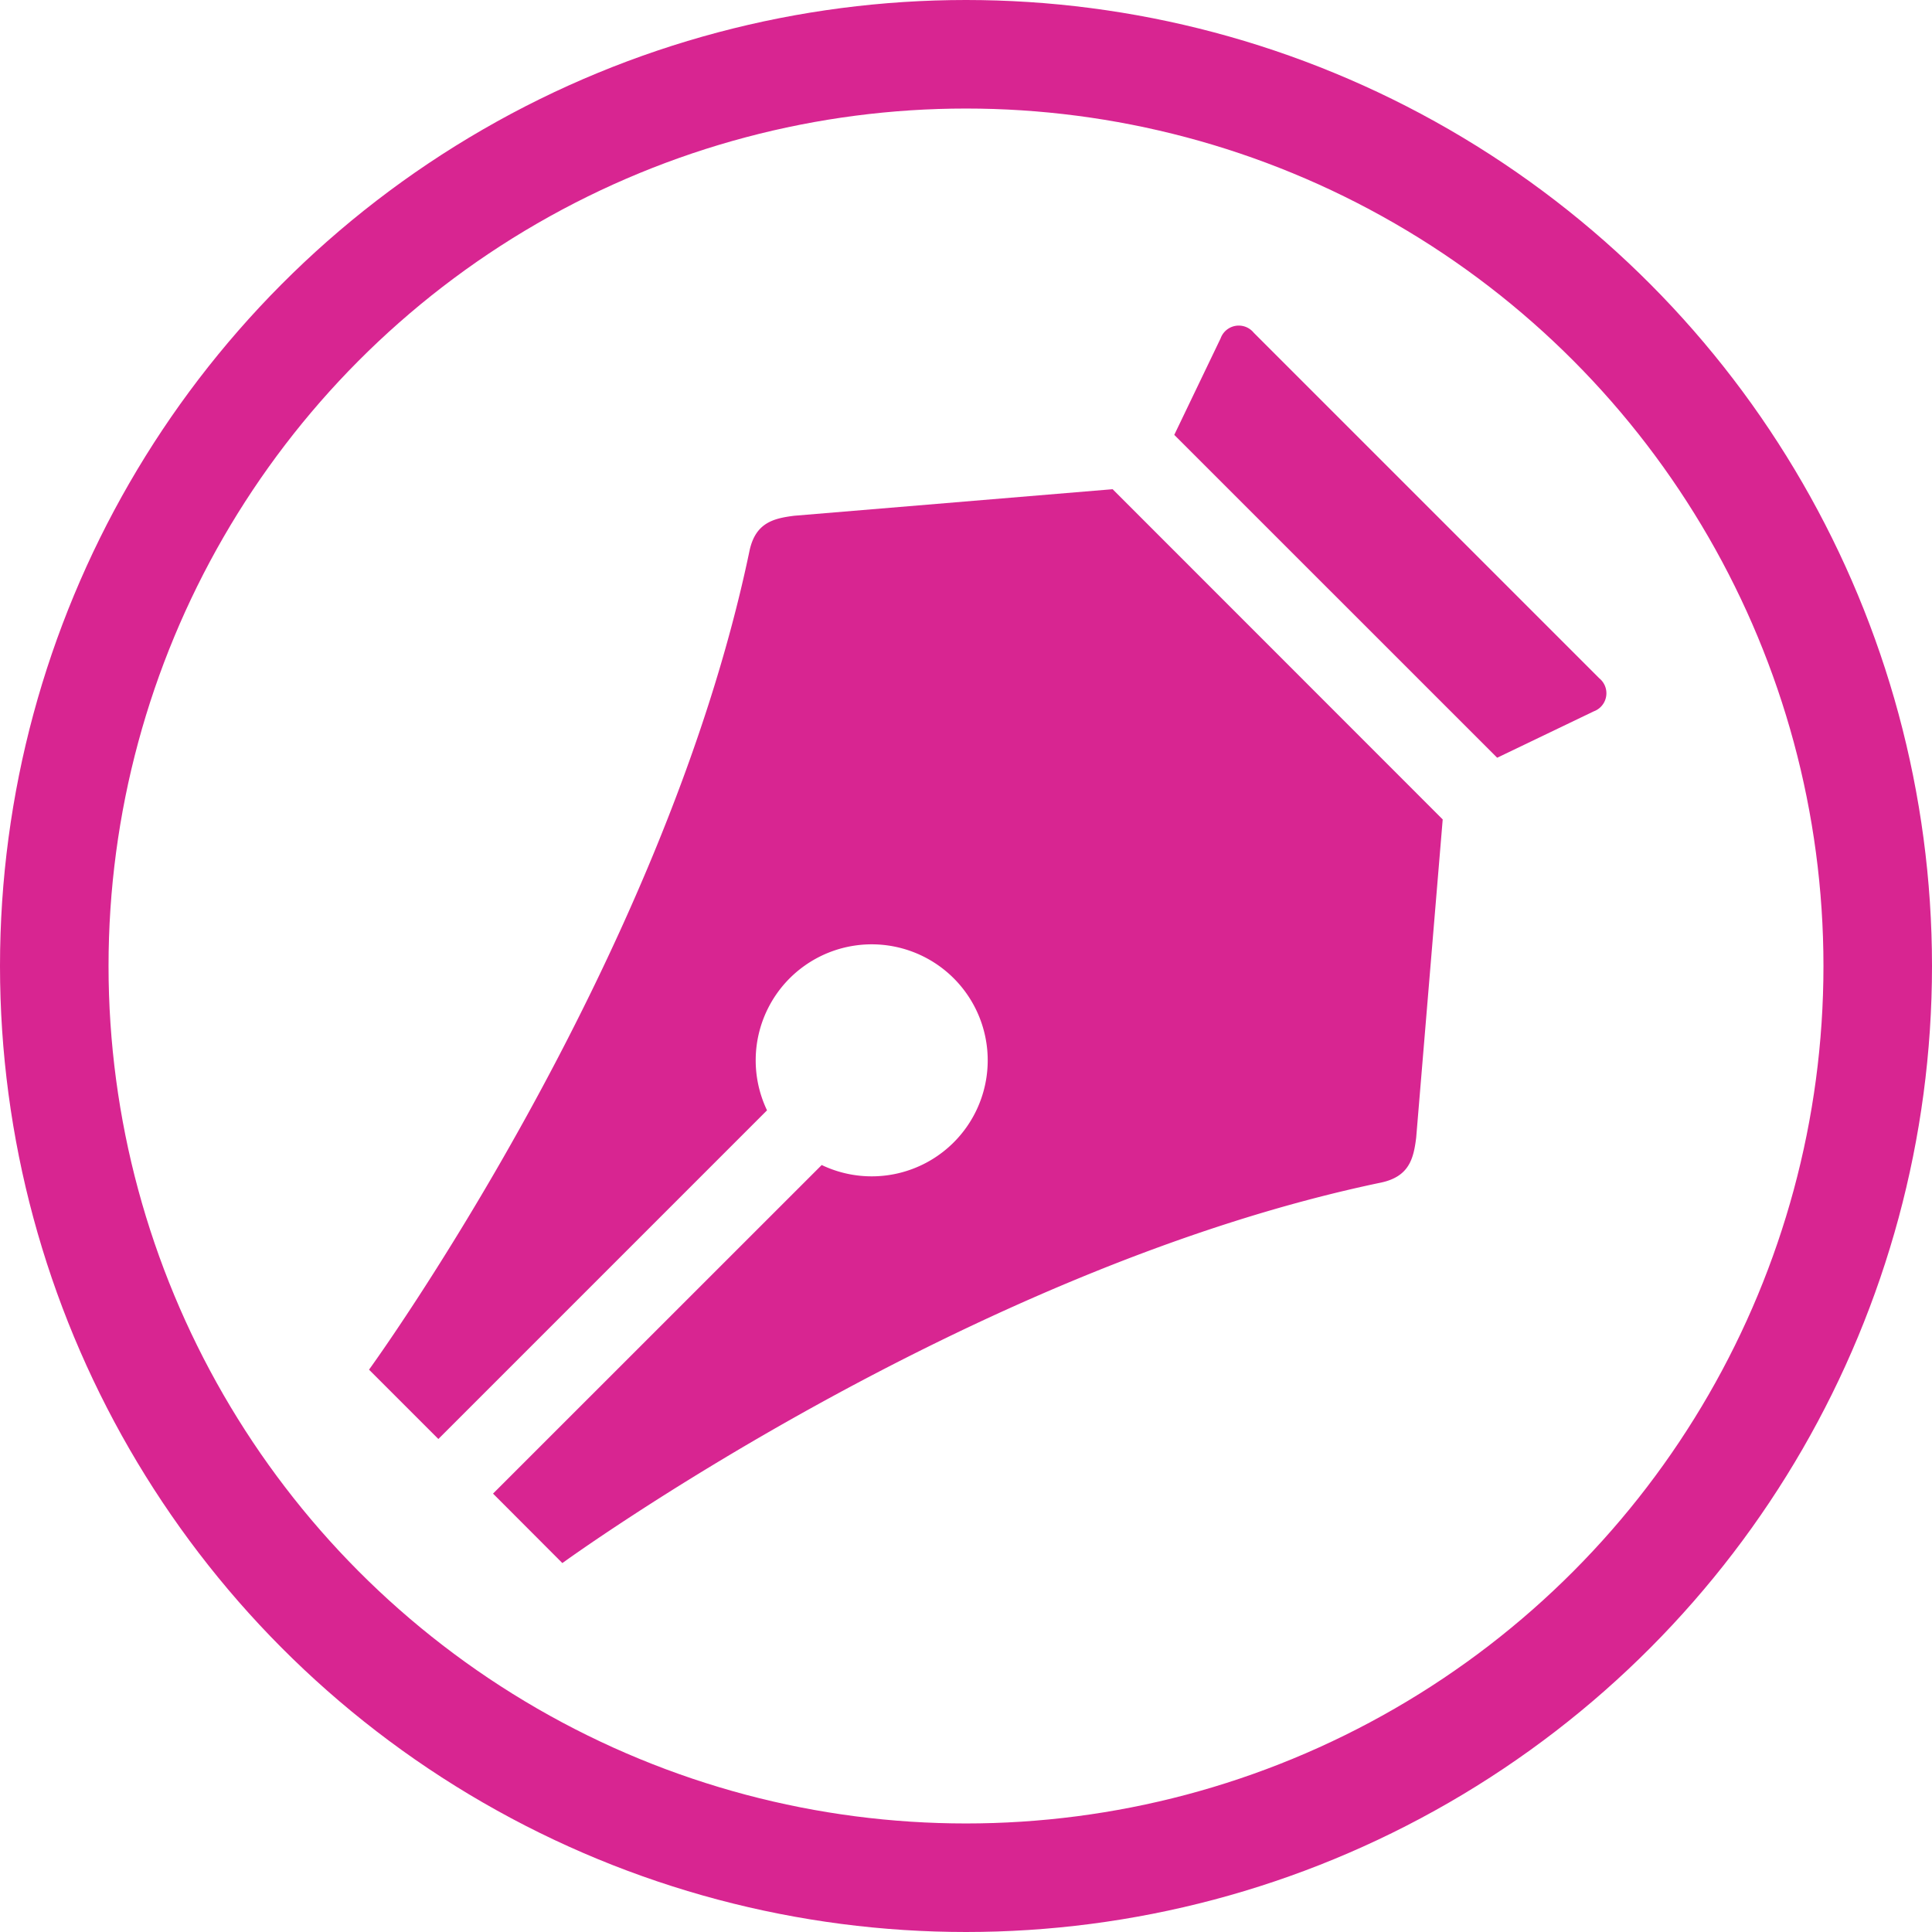
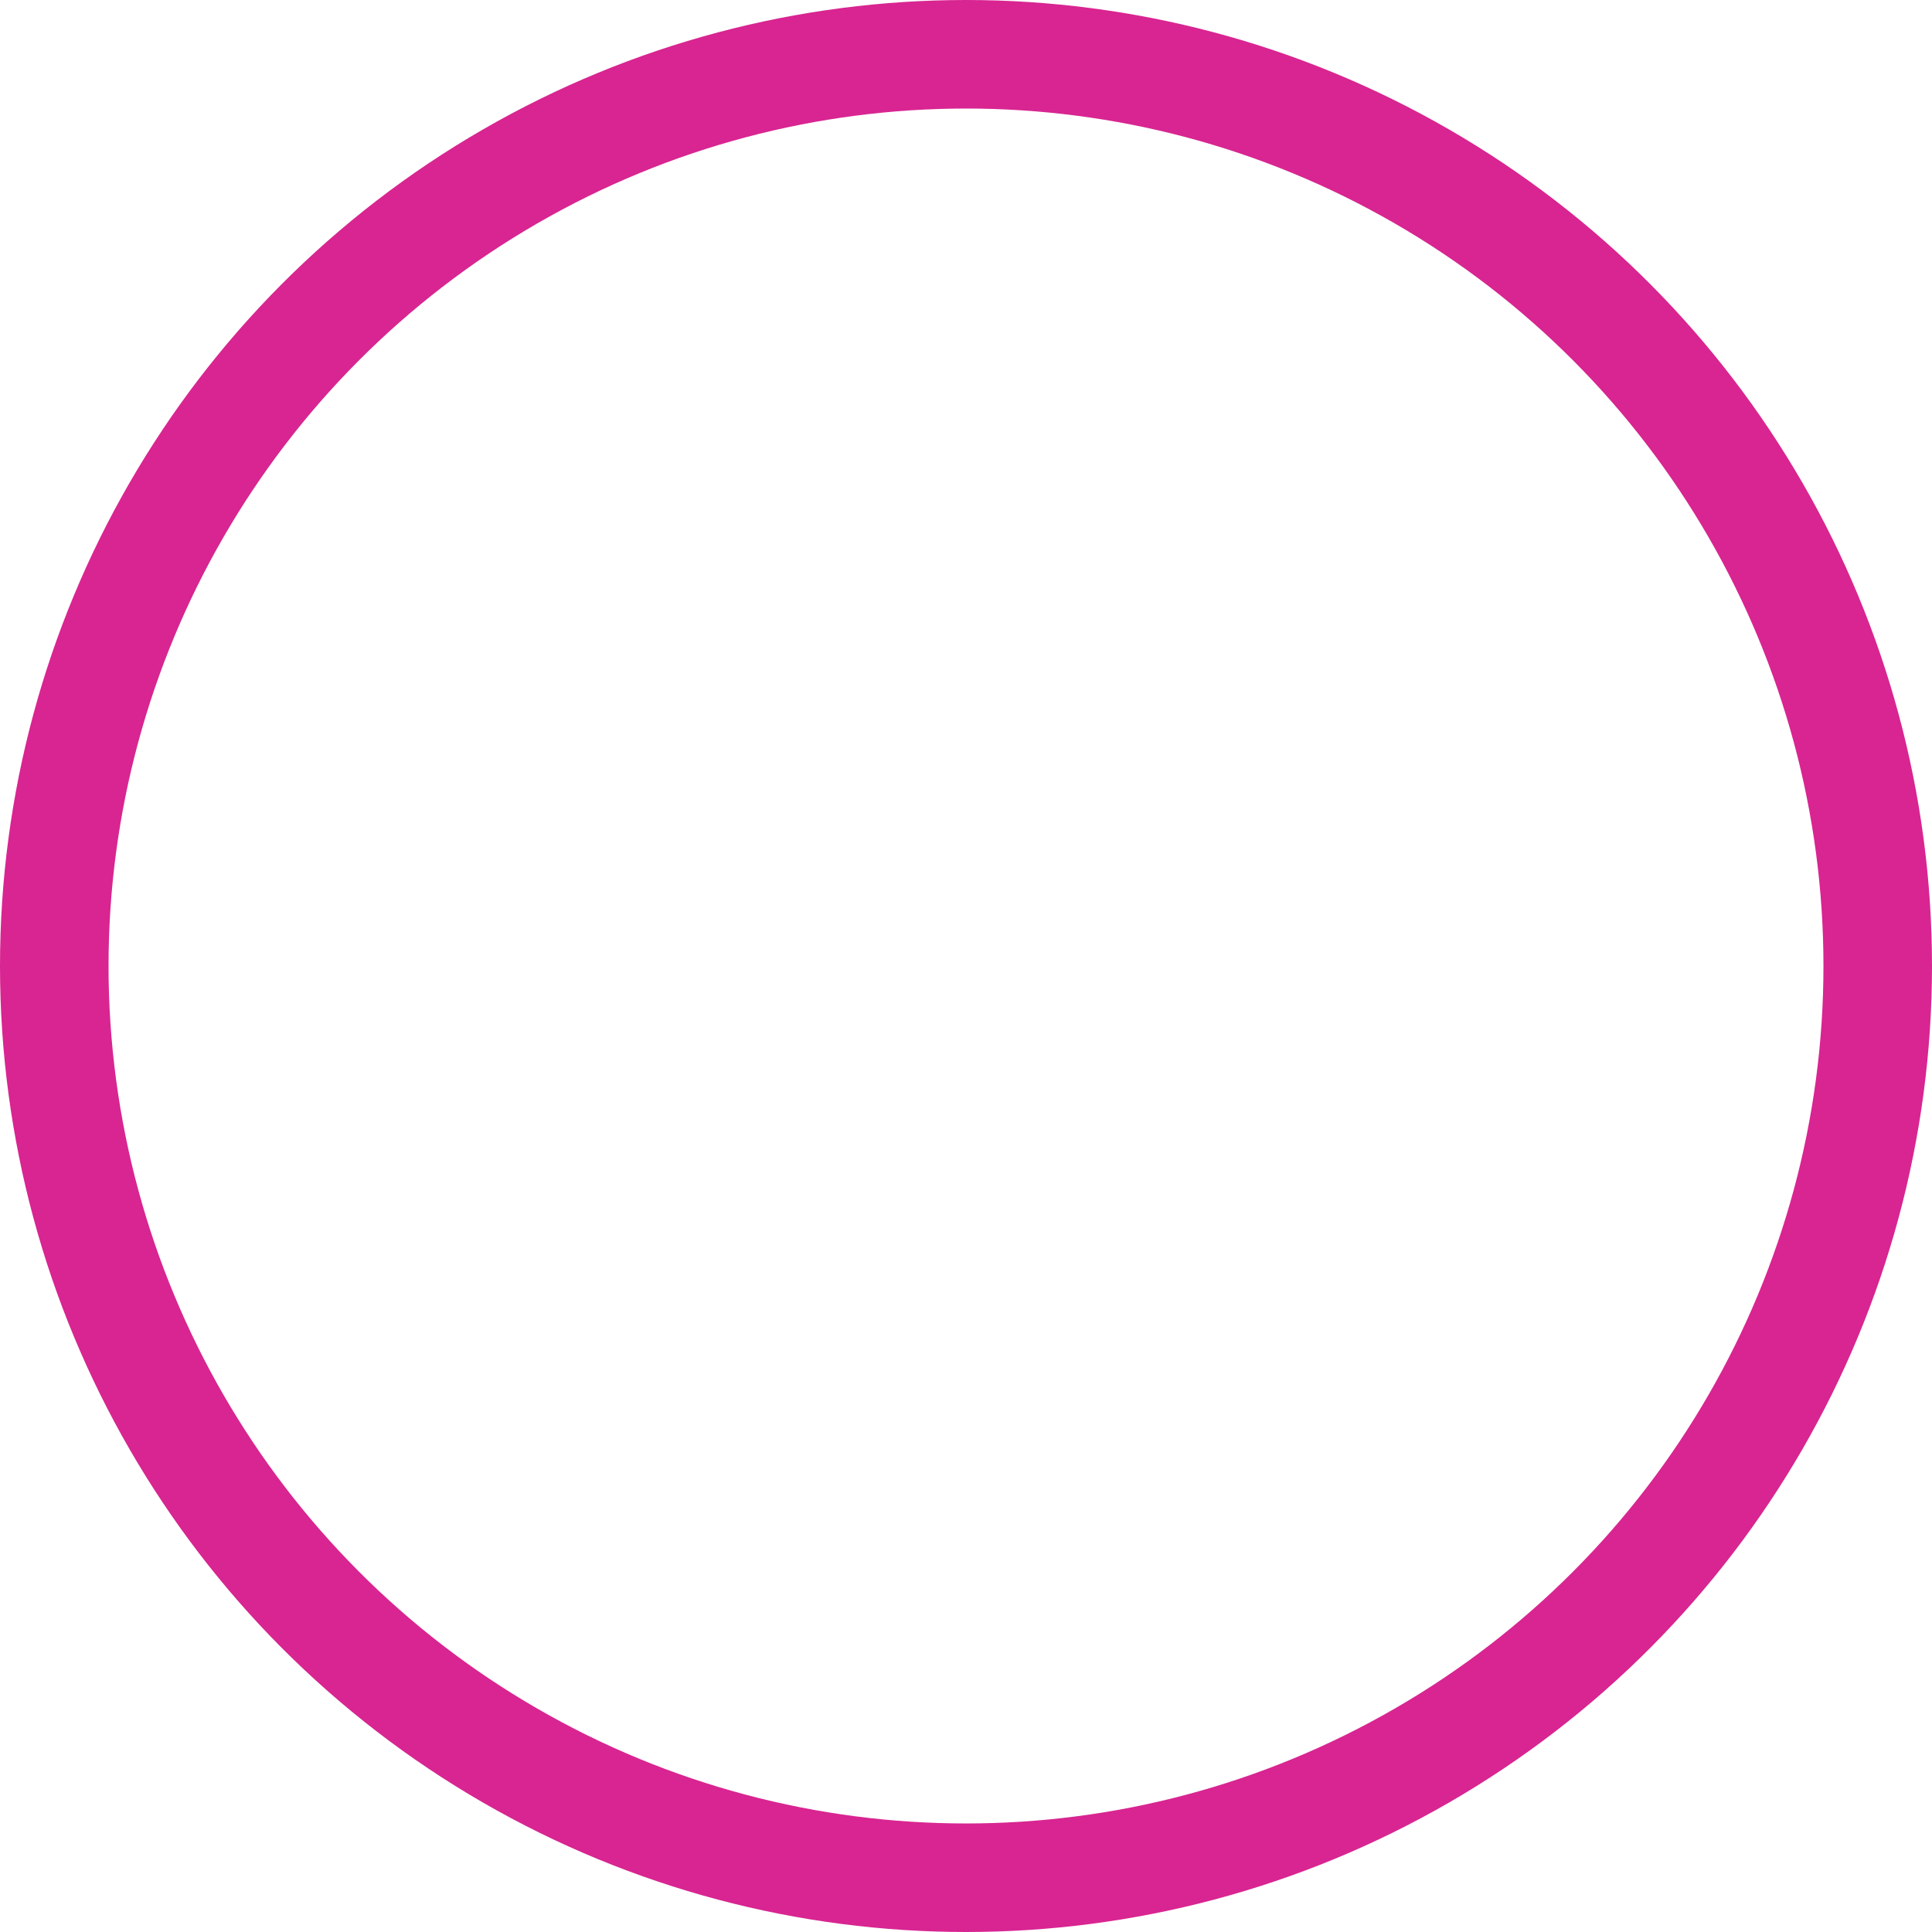
<svg xmlns="http://www.w3.org/2000/svg" width="89" height="89" viewBox="0 0 89 89">
  <defs>
    <style>
      .cls-1, .cls-3 {
        fill: none;
      }

      .cls-2 {
        clip-path: url(#clip-path);
      }

      .cls-3 {
        stroke: #d82591;
        stroke-width: 5px;
      }

      .cls-4 {
        fill: #d82591;
      }

      .cls-5 {
        stroke: none;
      }
    </style>
    <clipPath id="clip-path">
      <rect class="cls-1" width="89" height="89" />
    </clipPath>
  </defs>
  <g id="approach_step4" class="cls-2">
    <g id="Ellipse_1" data-name="Ellipse 1" class="cls-3">
-       <circle class="cls-5" cx="44.5" cy="44.5" r="44.5" />
      <circle class="cls-1" cx="44.5" cy="44.5" r="42" />
    </g>
    <g id="pen" transform="translate(17 15)">
-       <path id="Path_21" data-name="Path 21" class="cls-4" d="M40.406,16.248,24.484.325a.888.888,0,0,0-1.523.26L20.825,5.033,35.7,19.906l4.448-2.136A.888.888,0,0,0,40.406,16.248Z" transform="translate(16.269 0)" />
-       <path id="Path_22" data-name="Path 22" class="cls-4" d="M34.255,4.231,19.594,5.453c-.974.121-1.785.328-2.064,1.6,0,0,0,0,0,0C13.552,26.154,0,44.79,0,44.79l3.194,3.194,15.14-15.14a5.344,5.344,0,1,1,2.519,2.519L5.712,50.5,8.906,53.7S27.541,40.144,46.638,36.168l0,0c1.272-.28,1.48-1.09,1.6-2.064l1.222-14.661L34.255,4.231Z" transform="translate(0 3.305)" />
-     </g>
+       </g>
  </g>
</svg>